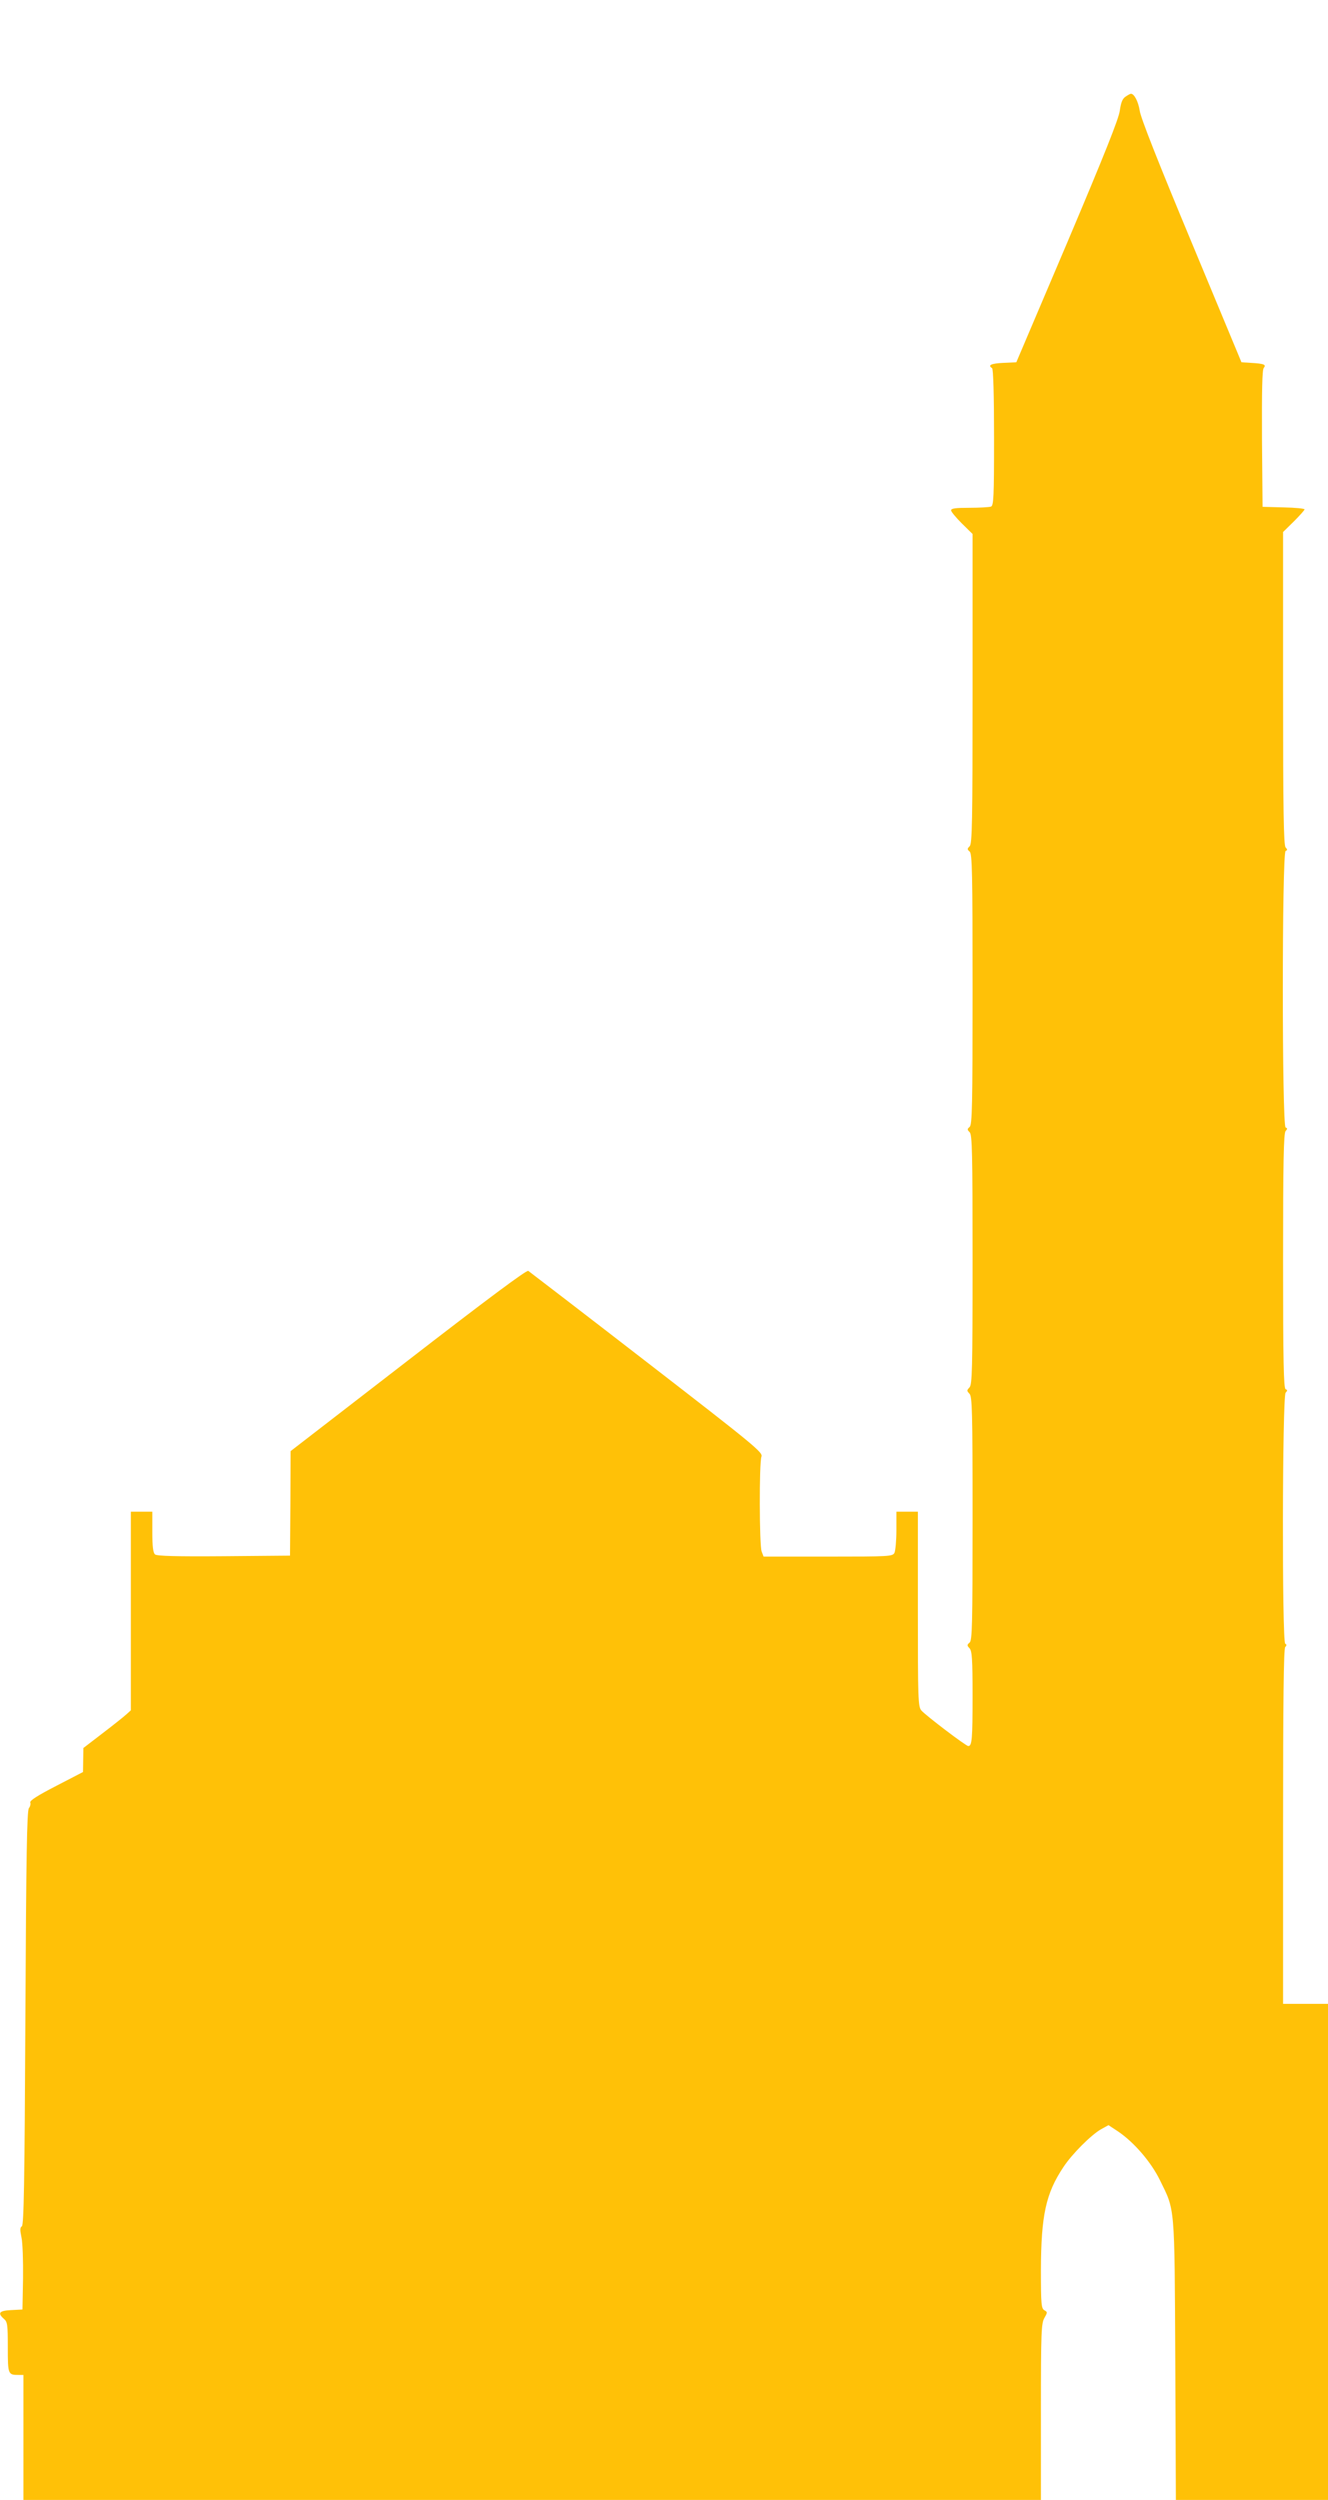
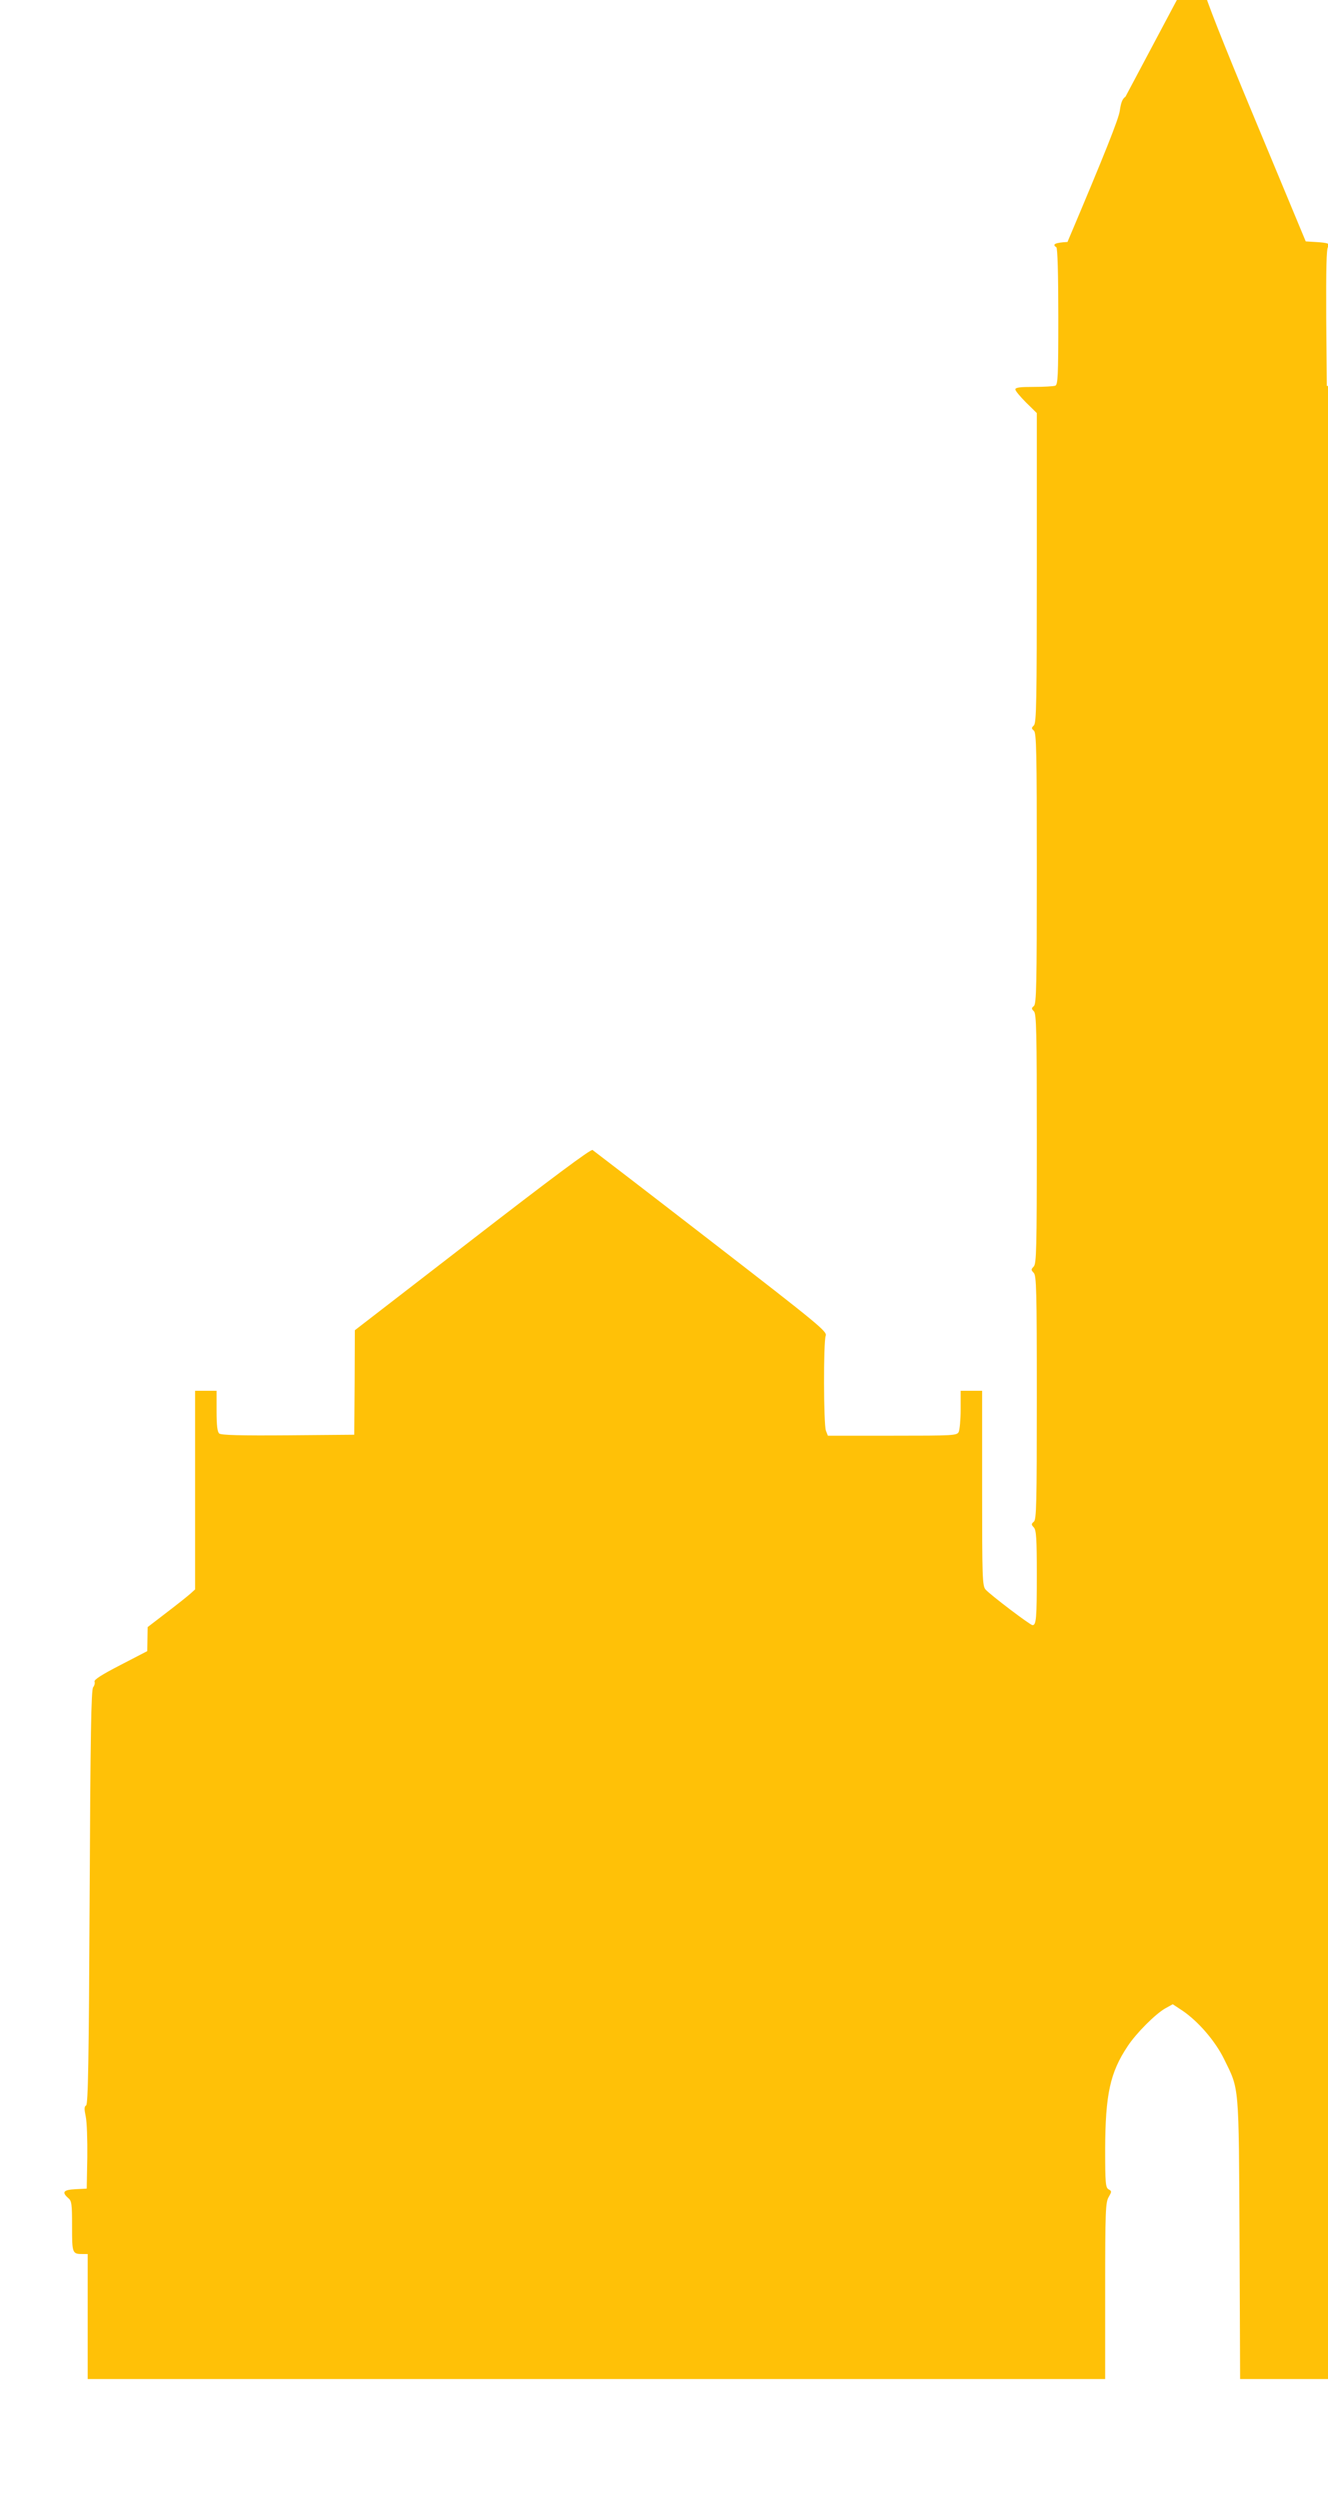
<svg xmlns="http://www.w3.org/2000/svg" version="1.0" width="680pt" height="1280pt" viewBox="0 0 680 1280" preserveAspectRatio="xMidYMid meet">
  <g transform="translate(0,1280) scale(0.1,-0.1)" fill="#ffc107" stroke="none">
-     <path d="M5763 12305 c-16 -11 -23 -30 -29 -71 -5 -41 -78 -224 -268 -673 l-262 -616 -67 -3 c-62 -3 -81 -12 -57 -27 6 -4 10 -133 10 -355 0 -308 -2 -349 -16 -354 -9 -3 -58 -6 -110 -6 -70 0 -94 -3 -94 -13 0 -7 25 -37 55 -67 l55 -54 0 -792 c0 -685 -2 -795 -15 -807 -13 -13 -13 -16 0 -27 13 -11 15 -107 15 -705 0 -598 -2 -694 -15 -705 -13 -11 -13 -14 0 -27 13 -12 15 -104 15 -653 0 -567 -2 -640 -16 -654 -14 -15 -14 -17 0 -32 14 -14 16 -85 16 -638 0 -547 -2 -625 -15 -636 -14 -12 -14 -15 0 -30 12 -14 15 -54 15 -242 0 -224 -3 -258 -22 -258 -12 0 -216 155 -240 182 -17 19 -18 58 -18 519 l0 499 -55 0 -55 0 0 -96 c0 -52 -5 -104 -10 -115 -10 -18 -25 -19 -341 -19 l-329 0 -10 26 c-12 32 -13 454 -1 486 8 21 -31 54 -586 483 -327 253 -601 463 -608 468 -9 5 -213 -147 -615 -458 l-602 -465 -1 -267 -2 -268 -339 -3 c-242 -2 -343 1 -352 9 -10 8 -14 40 -14 115 l0 104 -55 0 -55 0 0 -508 0 -509 -22 -20 c-13 -12 -67 -55 -122 -97 l-99 -76 -1 -62 -1 -61 -137 -71 c-95 -49 -136 -75 -133 -85 3 -7 0 -20 -7 -29 -10 -12 -14 -240 -18 -1074 -4 -844 -8 -1060 -18 -1067 -10 -6 -10 -18 -2 -57 6 -27 9 -121 8 -209 l-3 -160 -58 -3 c-61 -3 -71 -15 -37 -45 18 -15 20 -29 20 -146 0 -139 1 -141 56 -141 l24 0 0 -320 0 -320 2605 0 2605 0 0 451 c0 411 2 454 18 481 16 28 16 30 0 39 -16 9 -18 30 -18 207 1 279 25 391 115 526 44 67 142 165 193 194 l38 21 50 -33 c81 -55 168 -156 213 -248 78 -159 75 -118 79 -920 l3 -718 390 0 389 0 0 1270 0 1270 -115 0 -115 0 0 908 c0 641 3 911 11 919 8 8 8 13 0 17 -17 11 -15 1267 2 1285 10 11 10 14 0 18 -10 4 -13 144 -13 657 0 508 3 655 13 665 10 11 10 14 0 18 -19 7 -19 1409 0 1416 10 4 10 7 0 18 -10 10 -13 187 -13 814 l0 801 55 54 c30 30 55 58 55 62 0 4 -48 9 -107 10 l-108 3 -3 349 c-1 247 1 353 9 362 14 17 2 22 -65 26 l-49 3 -257 618 c-168 403 -260 636 -264 670 -7 46 -28 87 -45 87 -4 0 -16 -7 -28 -15z" />
+     <path d="M5763 12305 c-16 -11 -23 -30 -29 -71 -5 -41 -78 -224 -268 -673 c-62 -3 -81 -12 -57 -27 6 -4 10 -133 10 -355 0 -308 -2 -349 -16 -354 -9 -3 -58 -6 -110 -6 -70 0 -94 -3 -94 -13 0 -7 25 -37 55 -67 l55 -54 0 -792 c0 -685 -2 -795 -15 -807 -13 -13 -13 -16 0 -27 13 -11 15 -107 15 -705 0 -598 -2 -694 -15 -705 -13 -11 -13 -14 0 -27 13 -12 15 -104 15 -653 0 -567 -2 -640 -16 -654 -14 -15 -14 -17 0 -32 14 -14 16 -85 16 -638 0 -547 -2 -625 -15 -636 -14 -12 -14 -15 0 -30 12 -14 15 -54 15 -242 0 -224 -3 -258 -22 -258 -12 0 -216 155 -240 182 -17 19 -18 58 -18 519 l0 499 -55 0 -55 0 0 -96 c0 -52 -5 -104 -10 -115 -10 -18 -25 -19 -341 -19 l-329 0 -10 26 c-12 32 -13 454 -1 486 8 21 -31 54 -586 483 -327 253 -601 463 -608 468 -9 5 -213 -147 -615 -458 l-602 -465 -1 -267 -2 -268 -339 -3 c-242 -2 -343 1 -352 9 -10 8 -14 40 -14 115 l0 104 -55 0 -55 0 0 -508 0 -509 -22 -20 c-13 -12 -67 -55 -122 -97 l-99 -76 -1 -62 -1 -61 -137 -71 c-95 -49 -136 -75 -133 -85 3 -7 0 -20 -7 -29 -10 -12 -14 -240 -18 -1074 -4 -844 -8 -1060 -18 -1067 -10 -6 -10 -18 -2 -57 6 -27 9 -121 8 -209 l-3 -160 -58 -3 c-61 -3 -71 -15 -37 -45 18 -15 20 -29 20 -146 0 -139 1 -141 56 -141 l24 0 0 -320 0 -320 2605 0 2605 0 0 451 c0 411 2 454 18 481 16 28 16 30 0 39 -16 9 -18 30 -18 207 1 279 25 391 115 526 44 67 142 165 193 194 l38 21 50 -33 c81 -55 168 -156 213 -248 78 -159 75 -118 79 -920 l3 -718 390 0 389 0 0 1270 0 1270 -115 0 -115 0 0 908 c0 641 3 911 11 919 8 8 8 13 0 17 -17 11 -15 1267 2 1285 10 11 10 14 0 18 -10 4 -13 144 -13 657 0 508 3 655 13 665 10 11 10 14 0 18 -19 7 -19 1409 0 1416 10 4 10 7 0 18 -10 10 -13 187 -13 814 l0 801 55 54 c30 30 55 58 55 62 0 4 -48 9 -107 10 l-108 3 -3 349 c-1 247 1 353 9 362 14 17 2 22 -65 26 l-49 3 -257 618 c-168 403 -260 636 -264 670 -7 46 -28 87 -45 87 -4 0 -16 -7 -28 -15z" />
  </g>
</svg>